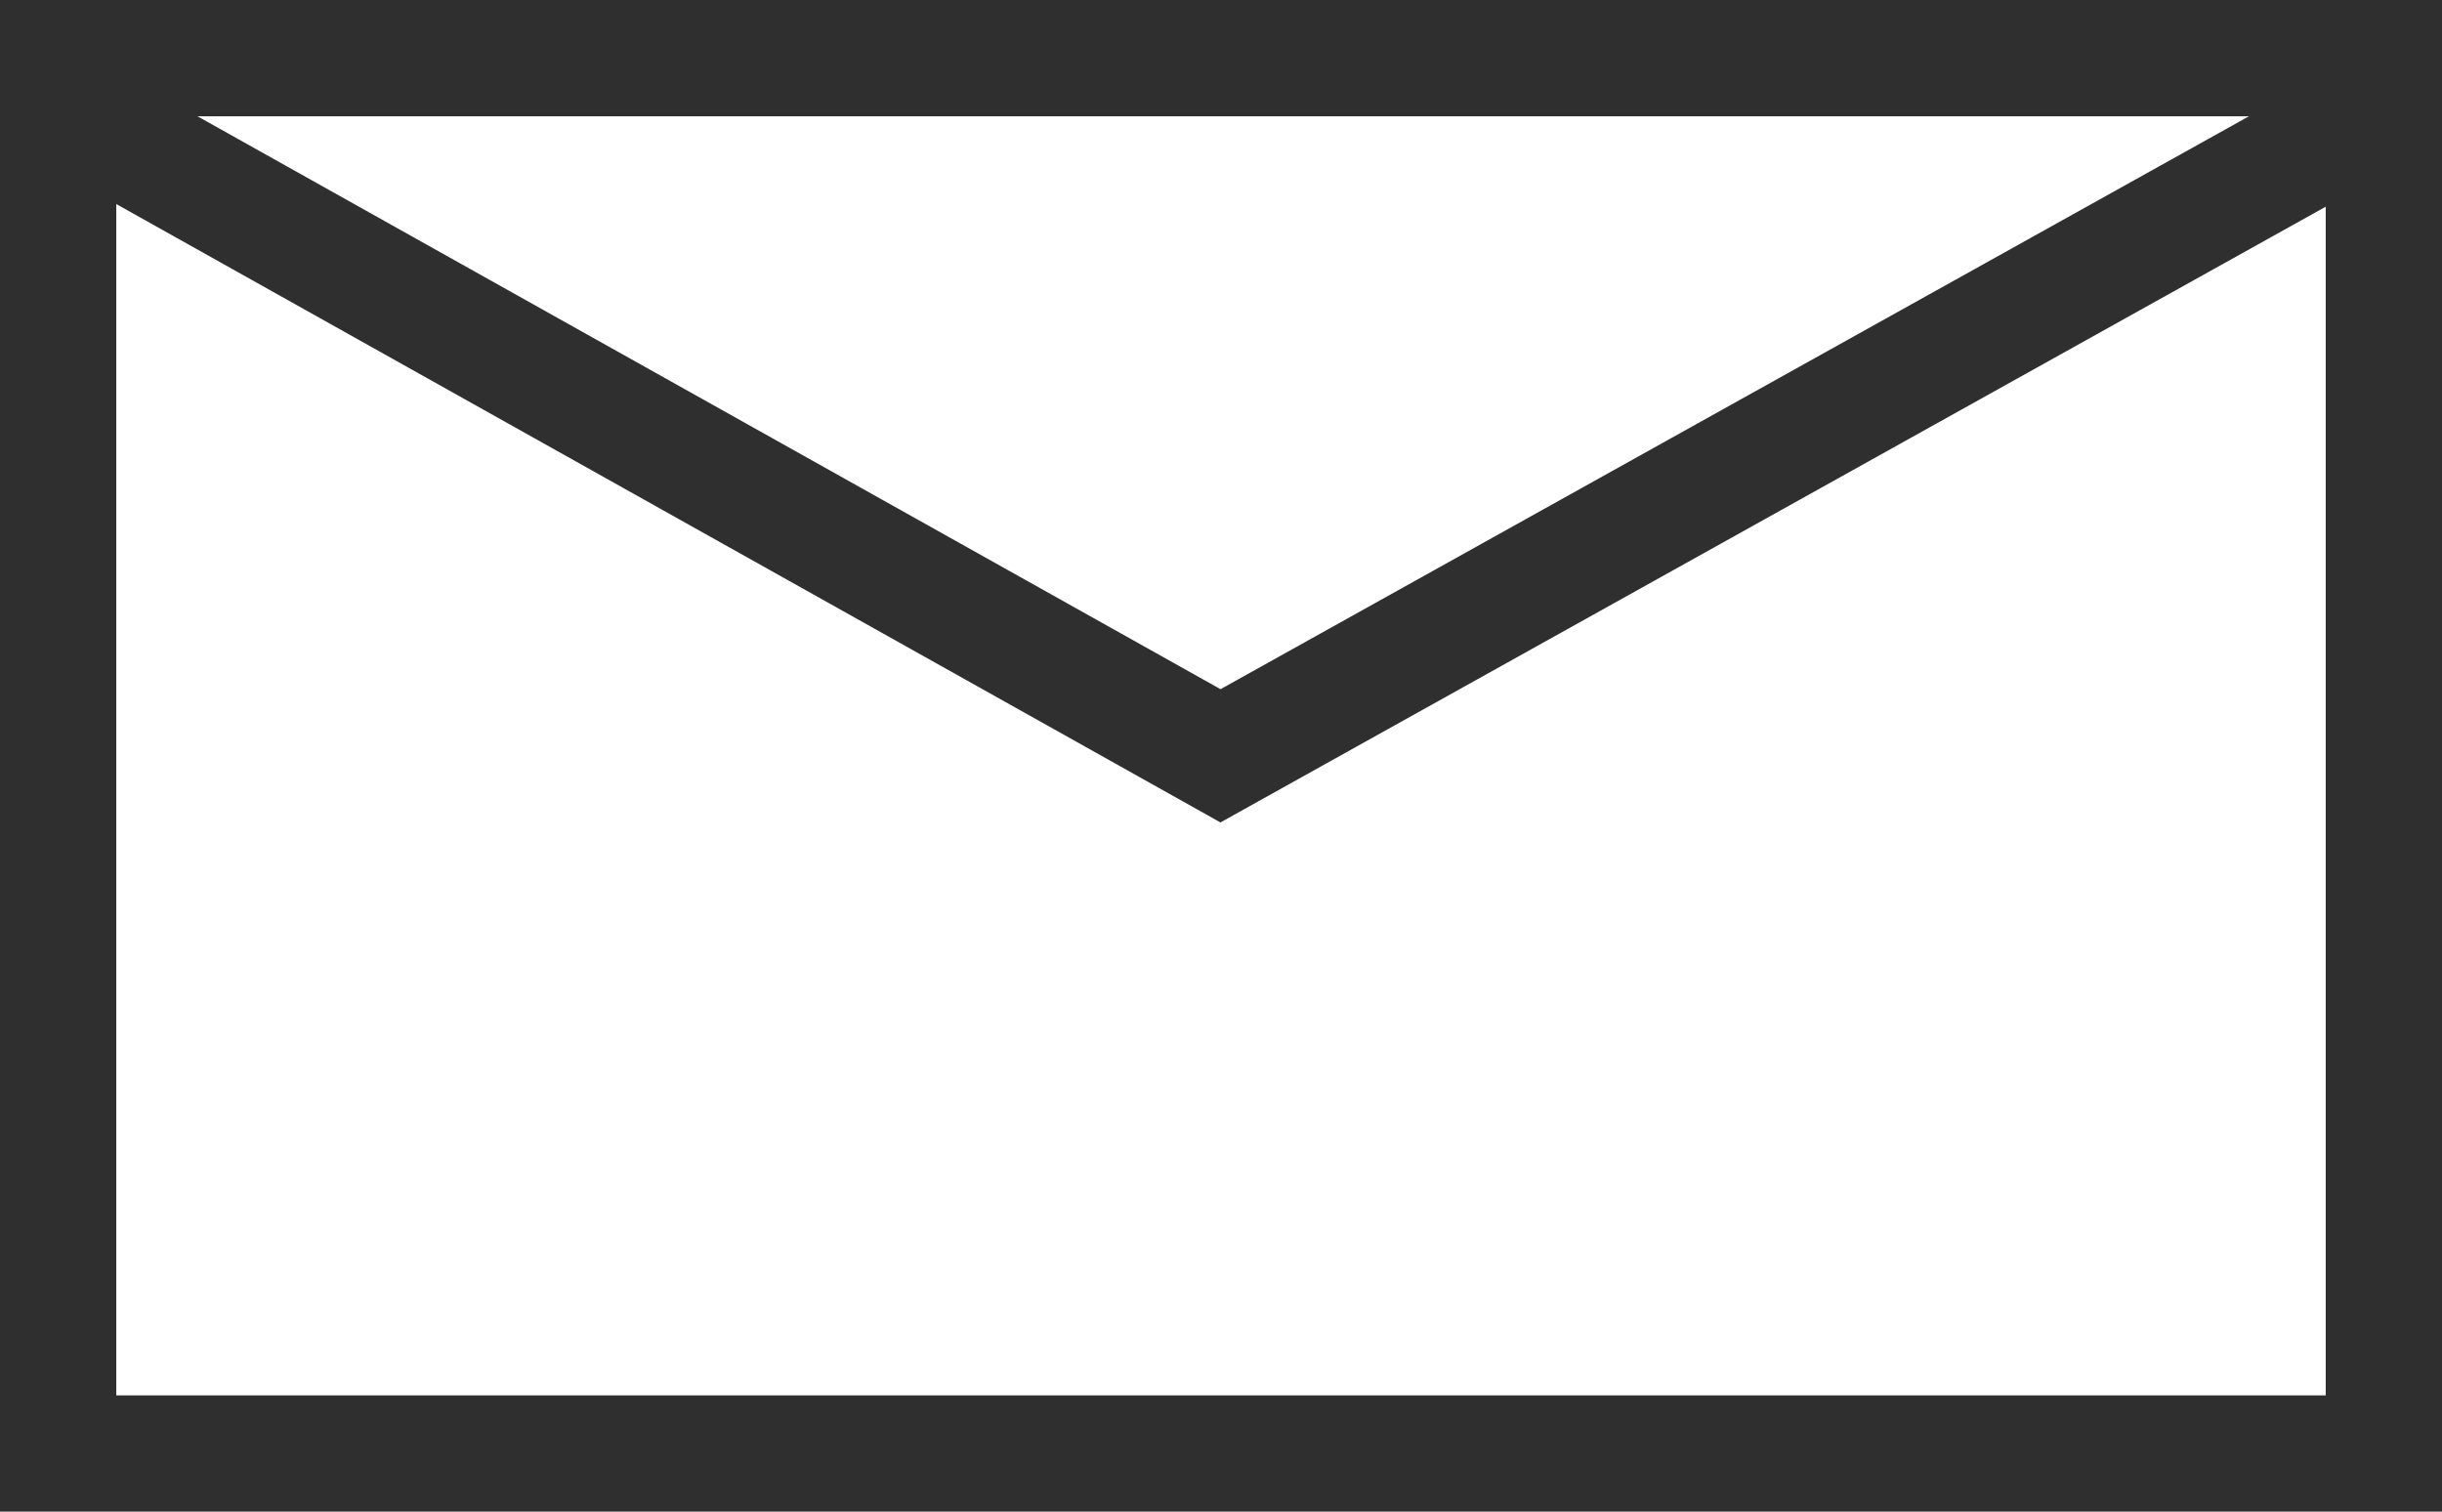
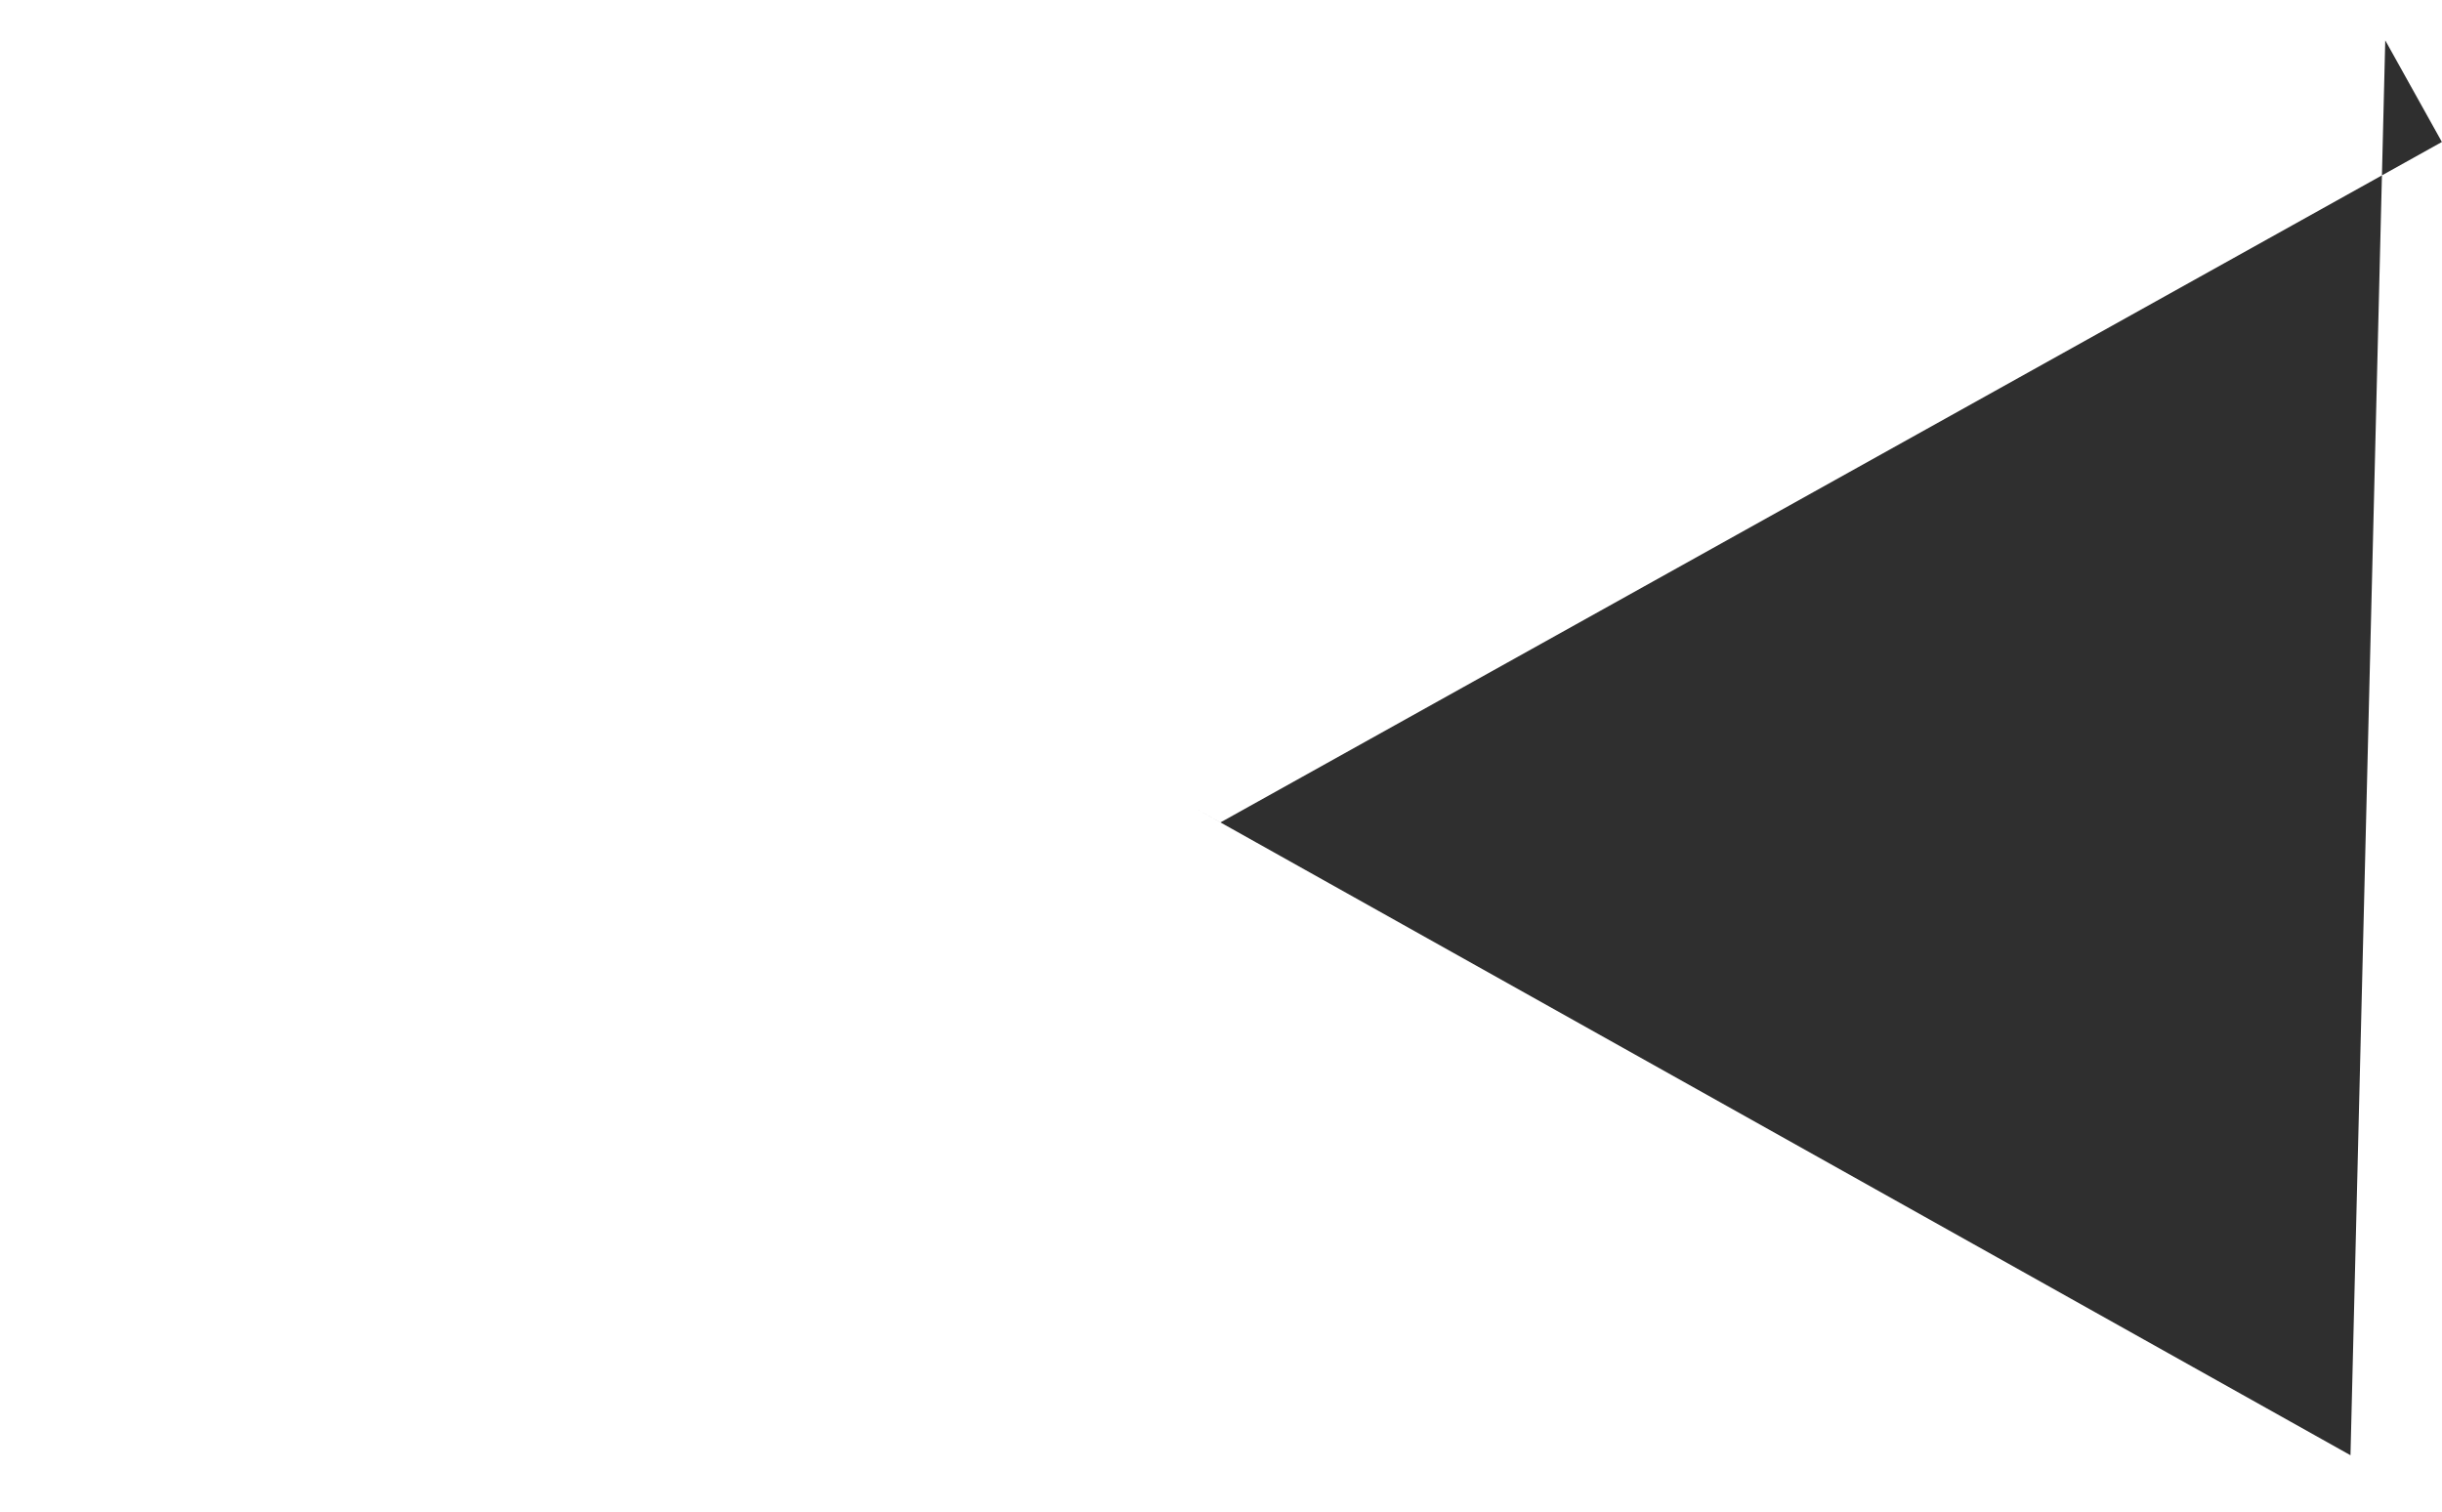
<svg xmlns="http://www.w3.org/2000/svg" width="21" height="13">
  <g fill="#2f2f2f">
-     <path d="M1 1v11h19V1H1M0 0h21v13H0z" />
-     <path d="M10.495 7.073l-.244-.137L.045 1.22.534.348l9.962 5.579L20.512.347l.487.874z" />
+     <path d="M10.495 7.073l-.244-.137l9.962 5.579L20.512.347l.487.874z" />
  </g>
</svg>